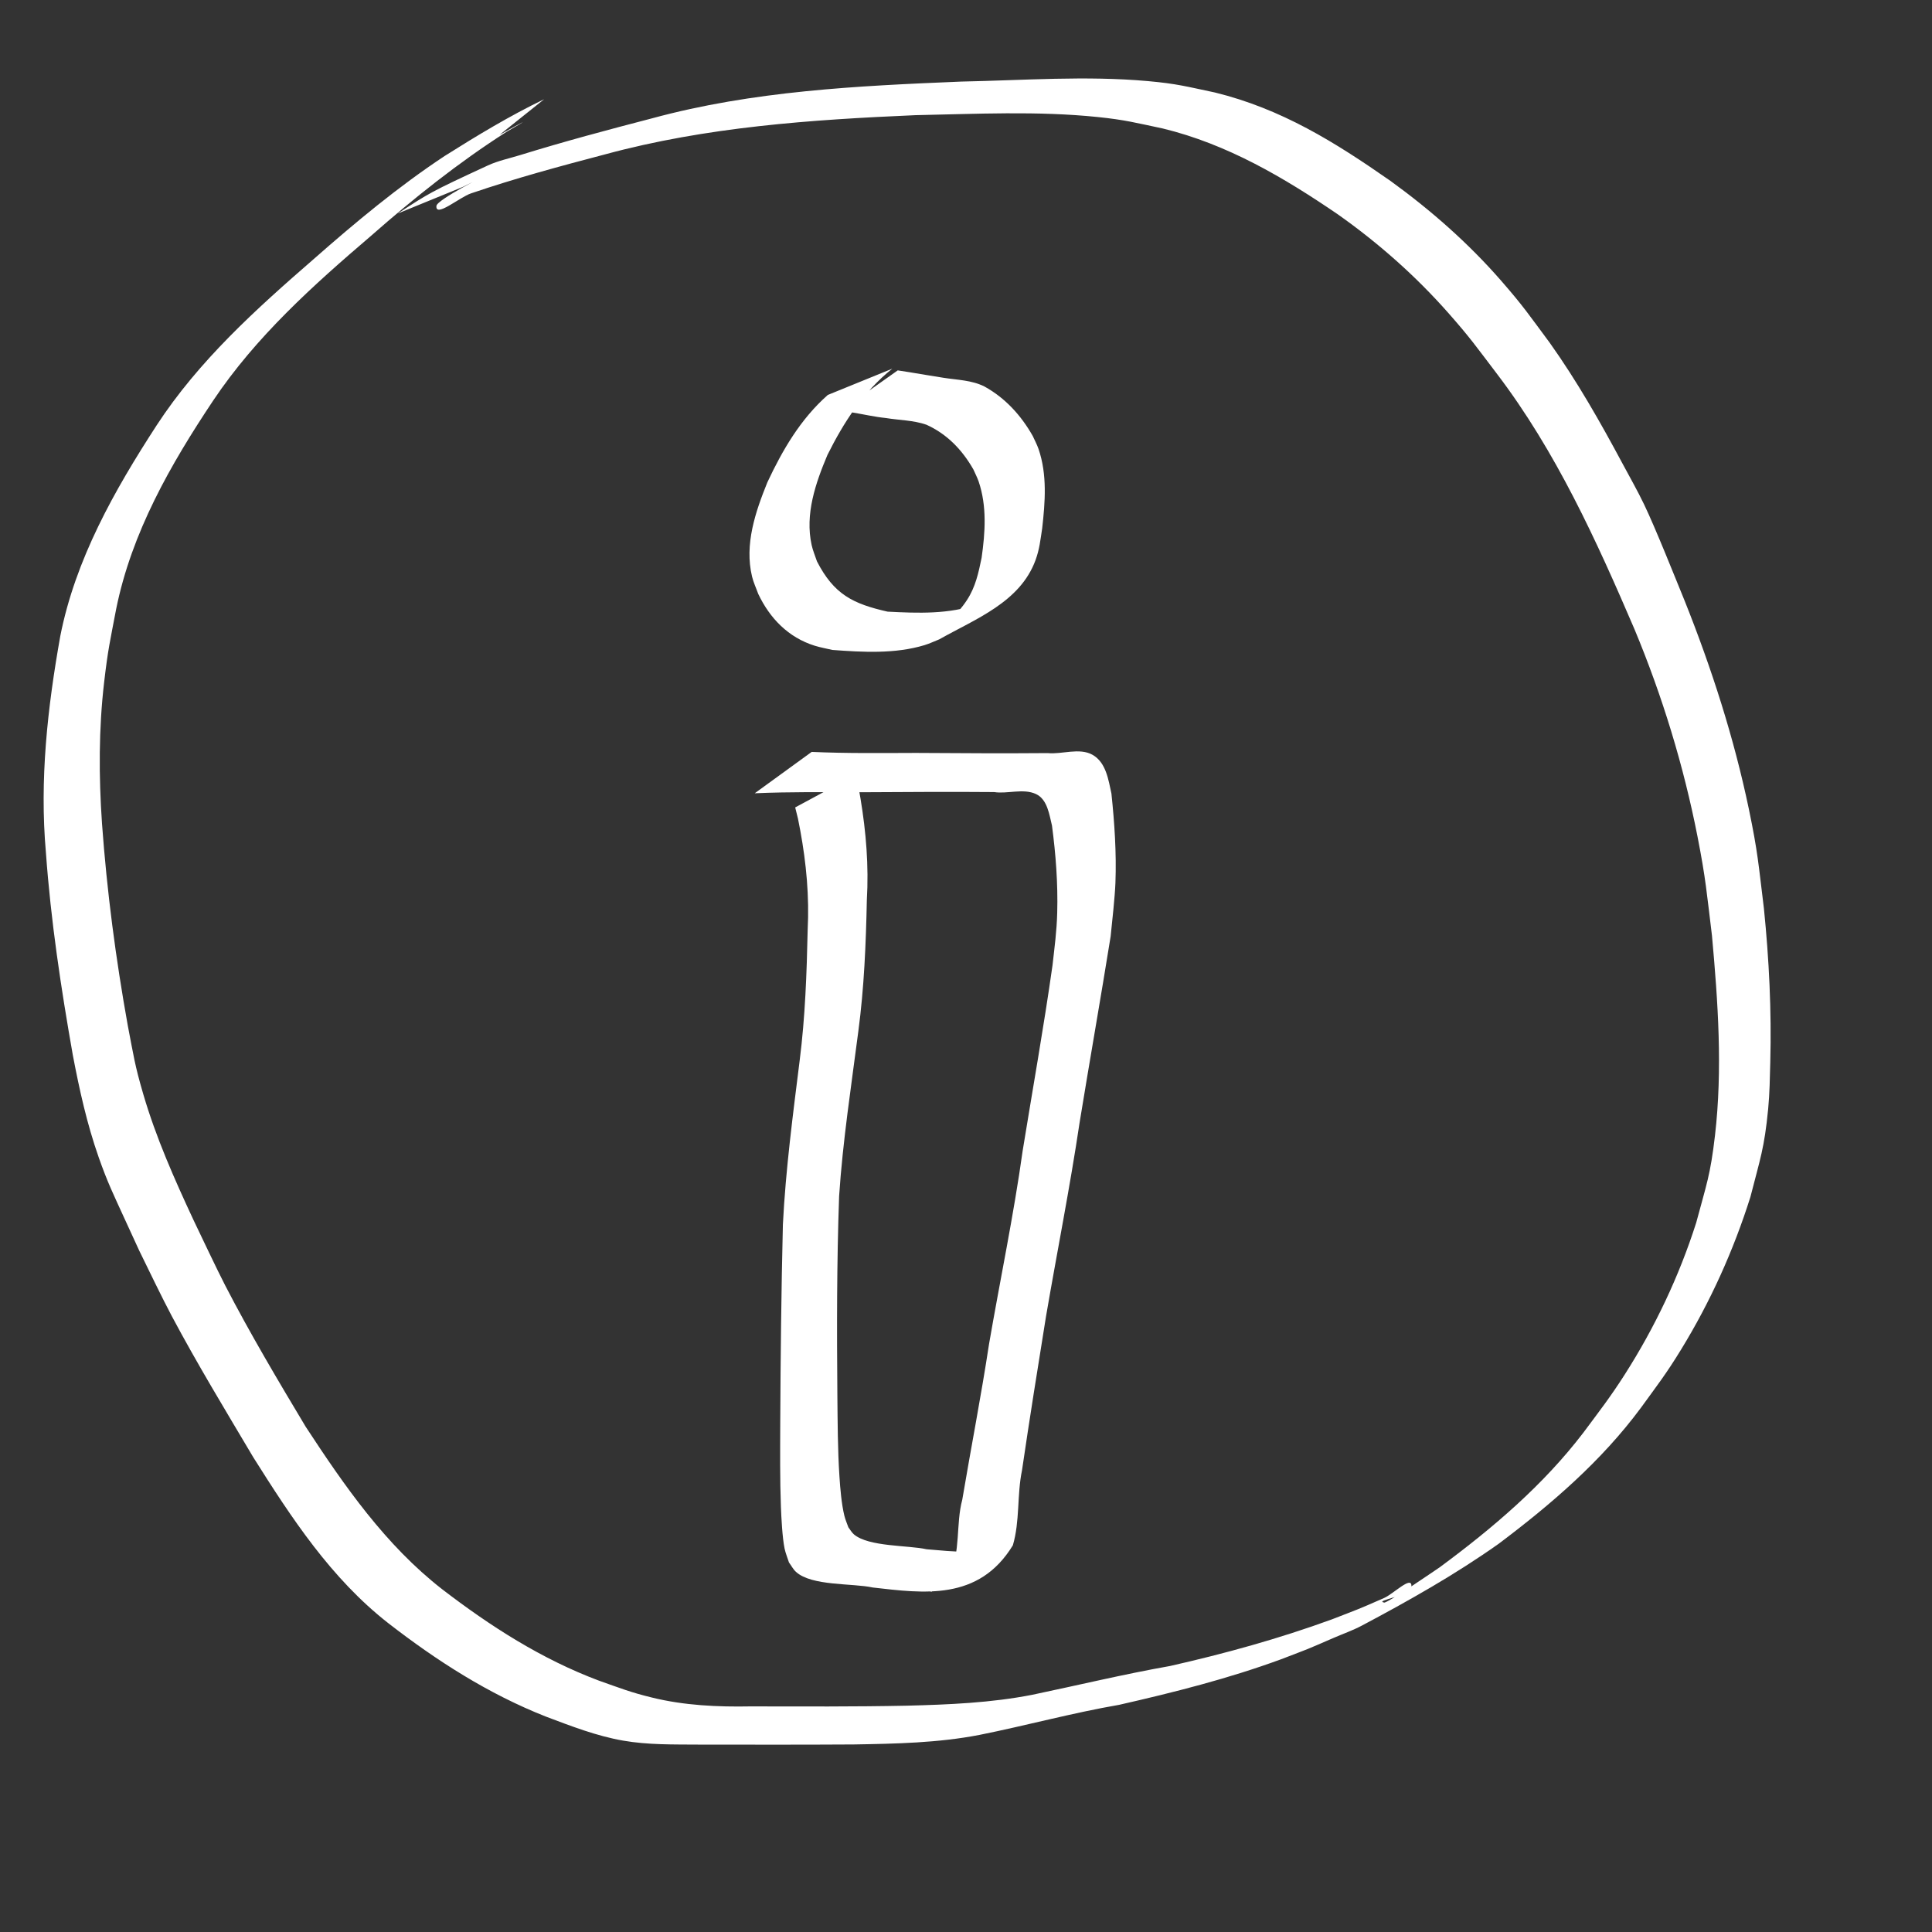
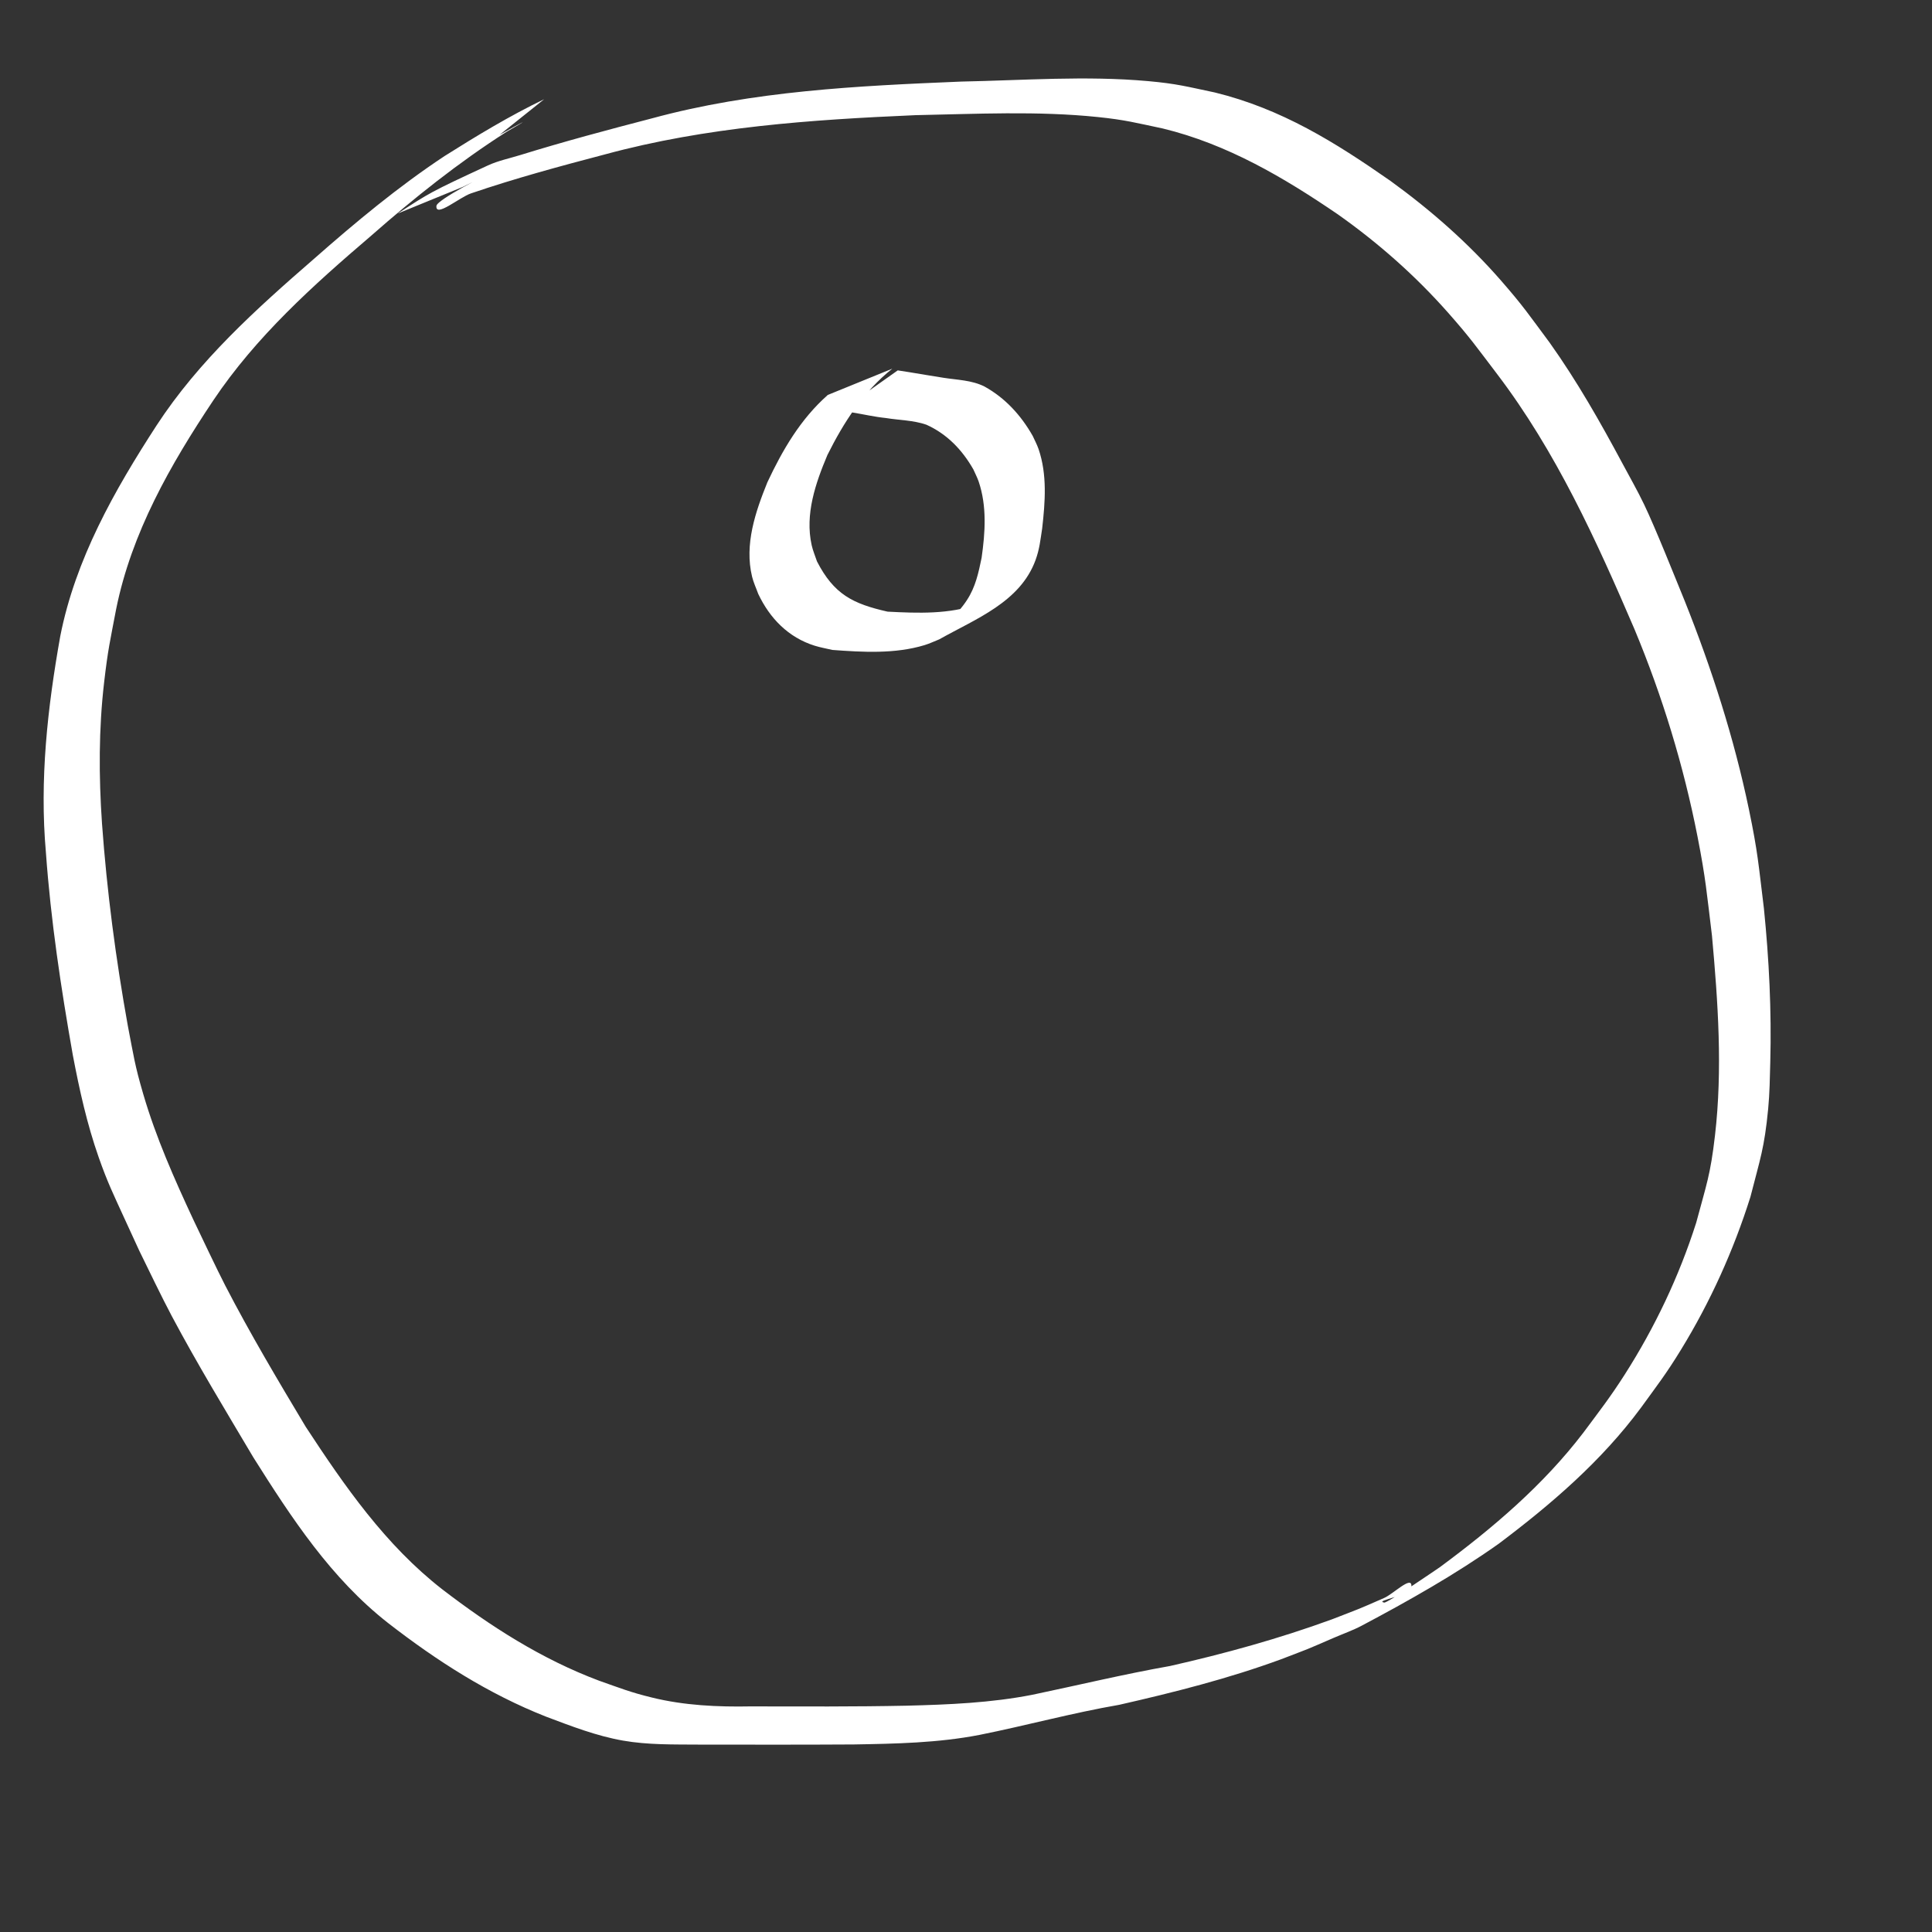
<svg xmlns="http://www.w3.org/2000/svg" xmlns:ns1="http://www.inkscape.org/namespaces/inkscape" xmlns:ns2="http://sodipodi.sourceforge.net/DTD/sodipodi-0.dtd" width="250" height="250" viewBox="0 0 66.146 66.146" version="1.1" id="svg8" ns1:version="1.0.2 (e86c870879, 2021-01-15)" ns2:docname="about_icon.svg">
  <rect x="0" y="0" width="66.146" height="66.146" fill="#333333" stroke="none" />
  <defs id="defs2" />
  <ns2:namedview id="base" pagecolor="#ffffff" bordercolor="#666666" borderopacity="1.0" ns1:pageopacity="0.0" ns1:pageshadow="2" ns1:zoom="0.98994949" ns1:cx="89.790555" ns1:cy="192.97428" ns1:document-units="px" ns1:current-layer="layer1" ns1:document-rotation="0" showgrid="false" units="px" ns1:window-width="1360" ns1:window-height="720" ns1:window-x="0" ns1:window-y="0" ns1:window-maximized="1" />
  <g ns1:label="Layer 1" ns1:groupmode="layer" id="layer1">
    <path style="fill:#ffffff;stroke-width:0.265;stroke-linecap:round;stroke-linejoin:round;stroke-dashoffset:14.03" id="path110" d="m 28.333,13.53 c -0.926,0.819 -1.543,1.878 -2.061,2.984 -0.408,1.01 -0.79,2.124 -0.524,3.226 0.049,0.204 0.141,0.396 0.212,0.594 0.397,0.838 1.033,1.492 1.931,1.773 0.199,0.062 0.405,0.097 0.608,0.145 1.033,0.077 2.143,0.142 3.152,-0.164 0.173,-0.052 0.337,-0.132 0.505,-0.198 1.249,-0.704 2.77,-1.271 3.298,-2.715 0.138,-0.378 0.165,-0.687 0.227,-1.084 0.102,-0.901 0.176,-1.841 -0.124,-2.717 -0.053,-0.154 -0.132,-0.298 -0.198,-0.446 -0.401,-0.708 -0.941,-1.301 -1.654,-1.695 -0.44,-0.221 -0.935,-0.224 -1.411,-0.3 -0.386,-0.064 -0.773,-0.123 -1.159,-0.19 -0.272,-0.044 -0.139,-0.024 -0.399,-0.062 0,0 -1.964,1.39 -1.964,1.39 v 0 c 0.261,0.029 0.128,0.012 0.4,0.049 0.387,0.063 0.767,0.152 1.157,0.192 0.463,0.076 0.939,0.074 1.386,0.228 0.707,0.318 1.226,0.858 1.61,1.531 0.06,0.137 0.131,0.27 0.18,0.411 0.288,0.845 0.226,1.75 0.102,2.617 -0.106,0.514 -0.207,0.993 -0.498,1.44 -0.088,0.136 -0.187,0.266 -0.296,0.386 -0.115,0.125 -0.533,0.41 -0.375,0.345 0.537,-0.22 1.024,-0.547 1.535,-0.82 -0.159,0.076 -0.312,0.166 -0.477,0.227 -0.982,0.362 -2.084,0.317 -3.108,0.264 -1.191,-0.269 -1.837,-0.593 -2.417,-1.72 -0.061,-0.185 -0.14,-0.366 -0.182,-0.556 -0.236,-1.06 0.134,-2.125 0.54,-3.089 0.557,-1.116 1.231,-2.167 2.22,-2.953 0,0 -2.218,0.903 -2.218,0.903 z" />
-     <path style="fill:#ffffff;stroke-width:0.265;stroke-linecap:round;stroke-linejoin:round;stroke-dashoffset:14.03" id="path112" d="m 25.841,27.159 c 1.22,-0.052 2.442,-0.038 3.663,-0.035 1.511,-0.008 3.023,-0.019 4.534,-0.006 0.449,0.071 0.998,-0.135 1.432,0.068 0.395,0.184 0.457,0.722 0.547,1.081 0.13,0.983 0.206,1.985 0.179,2.978 -0.017,0.642 -0.09,1.167 -0.161,1.803 -0.3,2.121 -0.678,4.229 -1.021,6.344 -0.31,2.223 -0.772,4.419 -1.153,6.63 -0.271,1.781 -0.617,3.549 -0.916,5.325 -0.222,0.818 -0.05,1.801 -0.435,2.567 -0.538,0.456 -1.691,1.418 1.589,-0.938 0.116,-0.083 -0.271,0.093 -0.411,0.114 -0.19,0.029 -0.384,0.033 -0.576,0.035 -0.485,0.005 -0.904,-0.043 -1.388,-0.083 -0.626,-0.141 -1.983,-0.079 -2.489,-0.51 -0.078,-0.067 -0.127,-0.162 -0.19,-0.243 -0.046,-0.133 -0.104,-0.261 -0.137,-0.398 -0.099,-0.41 -0.141,-0.931 -0.168,-1.343 -0.061,-0.926 -0.061,-1.855 -0.071,-2.782 -0.019,-2.273 -0.021,-4.544 0.06,-6.816 0.126,-1.891 0.415,-3.765 0.658,-5.643 0.198,-1.489 0.26,-2.991 0.291,-4.492 0.069,-1.165 -0.026,-2.327 -0.217,-3.476 -0.098,-0.556 -0.043,-0.286 -0.164,-0.813 0,0 -2.072,1.118 -2.072,1.118 v 0 c 0.127,0.509 0.068,0.246 0.174,0.791 0.207,1.125 0.312,2.261 0.253,3.406 -0.032,1.488 -0.085,2.977 -0.272,4.455 -0.233,1.871 -0.481,3.742 -0.576,5.626 -0.056,2.28 -0.08,4.559 -0.091,6.84 -0.003,0.941 -0.012,1.883 0.023,2.823 0.014,0.366 0.048,1.052 0.125,1.43 0.034,0.164 0.101,0.32 0.151,0.479 0.08,0.107 0.14,0.231 0.239,0.321 0.537,0.493 1.942,0.385 2.627,0.536 1.744,0.198 3.63,0.471 4.799,-1.444 0.245,-0.829 0.138,-1.721 0.313,-2.565 0.258,-1.761 0.541,-3.519 0.823,-5.276 0.379,-2.211 0.818,-4.411 1.149,-6.63 0.346,-2.127 0.722,-4.249 1.063,-6.377 0.05,-0.486 0.146,-1.351 0.164,-1.834 0.038,-1.018 -0.031,-2.045 -0.137,-3.056 -0.102,-0.46 -0.18,-1.062 -0.646,-1.326 -0.449,-0.255 -1.06,-0.009 -1.532,-0.059 -1.506,0.013 -3.012,0.003 -4.517,-0.006 -1.189,0.003 -2.379,0.019 -3.567,-0.035 0,0 -1.948,1.415 -1.948,1.415 z" />
    <path style="fill:#ffffff;stroke-width:0.265;stroke-linecap:round;stroke-linejoin:round;stroke-dashoffset:14.03" id="path116" d="m 15.859,6.393 c 1.035,-0.517 -0.896,0.432 -0.917,0.656 -0.039,0.418 0.786,-0.293 1.183,-0.428 1.511,-0.515 3.045,-0.93 4.588,-1.335 3.468,-0.942 7.053,-1.188 10.627,-1.343 2.08,-0.041 4.172,-0.15 6.247,0.064 0.941,0.097 1.312,0.2 2.227,0.393 2.203,0.535 4.14,1.676 5.993,2.941 1.384,0.978 2.652,2.098 3.774,3.368 0.764,0.865 0.968,1.168 1.674,2.095 2.018,2.655 3.397,5.691 4.704,8.736 0.954,2.289 1.683,4.673 2.16,7.107 0.283,1.446 0.315,1.928 0.494,3.389 0.206,2.27 0.367,4.567 0.103,6.84 -0.158,1.363 -0.292,1.674 -0.644,2.989 -0.584,1.831 -1.413,3.578 -2.447,5.197 -0.501,0.784 -0.861,1.242 -1.413,1.985 -1.376,1.802 -3.097,3.264 -4.909,4.604 -0.049,0.033 -1.804,1.241 -1.914,1.217 -0.358,-0.076 0.933,-0.213 0.933,-0.579 5.29e-4,-0.341 -0.621,0.284 -0.933,0.421 -0.946,0.417 -0.854,0.369 -1.79,0.733 -1.809,0.66 -3.663,1.172 -5.54,1.596 -1.581,0.28 -3.142,0.656 -4.713,0.985 -1.417,0.278 -2.861,0.337 -4.301,0.374 -1.779,0.037 -3.557,0.027 -5.336,0.024 -1.139,0.022 -2.283,-0.03 -3.393,-0.304 C 21.581,57.939 21.233,57.796 20.51,57.542 18.544,56.805 16.787,55.678 15.132,54.406 13.195,52.895 11.799,50.882 10.467,48.849 9.512,47.255 8.561,45.656 7.707,44.004 7.439,43.485 6.876,42.296 6.621,41.762 5.969,40.363 5.341,38.949 4.906,37.464 4.61,36.455 4.577,36.154 4.376,35.117 3.963,32.823 3.66,30.517 3.492,28.193 3.381,26.58 3.378,24.959 3.566,23.352 3.699,22.212 3.765,21.97 3.977,20.852 4.506,18.234 5.833,15.911 7.298,13.715 8.764,11.525 10.719,9.769 12.707,8.071 14.172,6.781 15.693,5.569 17.337,4.517 c 2.027,-1.169 -2.311,1.235 -0.526,0.334 0,0 1.818,-1.453 1.818,-1.453 v 0 C 17.449,3.966 16.327,4.645 15.22,5.343 13.633,6.393 12.173,7.609 10.745,8.866 8.766,10.584 6.806,12.35 5.362,14.563 c -1.447,2.23 -2.78,4.582 -3.299,7.22 -0.436,2.446 -0.712,4.917 -0.491,7.405 0.167,2.33 0.515,4.634 0.921,6.934 0.227,1.192 0.483,2.353 0.886,3.501 0.305,0.868 0.498,1.253 0.882,2.094 0.167,0.367 0.336,0.733 0.505,1.099 0.305,0.624 0.79,1.631 1.114,2.24 0.875,1.645 1.844,3.239 2.794,4.841 1.307,2.074 2.659,4.141 4.615,5.672 1.662,1.29 3.434,2.427 5.4,3.202 0.862,0.325 1.733,0.664 2.645,0.823 0.848,0.148 1.723,0.13 2.58,0.136 1.773,0.002 3.545,0.006 5.318,-0.005 1.441,-0.025 2.887,-0.052 4.307,-0.328 1.597,-0.32 3.171,-0.752 4.778,-1.029 1.874,-0.426 3.738,-0.897 5.545,-1.56 1.105,-0.426 0.697,-0.256 1.815,-0.739 0.316,-0.136 0.643,-0.251 0.947,-0.412 1.606,-0.852 3.199,-1.75 4.685,-2.802 1.805,-1.358 3.519,-2.83 4.872,-4.658 0.569,-0.785 0.865,-1.16 1.374,-1.992 1.003,-1.637 1.797,-3.396 2.374,-5.226 0.335,-1.312 0.477,-1.66 0.608,-3.017 0.051,-0.531 0.058,-1.065 0.072,-1.599 0.046,-1.759 -0.041,-3.51 -0.218,-5.26 -0.188,-1.521 -0.203,-1.901 -0.515,-3.401 -0.508,-2.436 -1.274,-4.817 -2.196,-7.126 C 57.341,19.749 56.687,18.101 56.291,17.274 56.063,16.798 55.801,16.34 55.552,15.875 54.79,14.453 53.995,13.051 53.058,11.735 52.348,10.78 52.169,10.499 51.394,9.61 50.27,8.322 48.99,7.197 47.606,6.194 45.703,4.866 43.876,3.726 41.592,3.166 40.625,2.963 40.303,2.867 39.303,2.777 37.176,2.586 35.038,2.751 32.91,2.793 29.354,2.94 25.78,3.111 22.325,4.051 20.813,4.444 19.307,4.846 17.814,5.308 c -0.371,0.115 -0.757,0.193 -1.11,0.356 -1.987,0.918 -1.996,0.939 -3.088,1.647 0,0 2.244,-0.918 2.244,-0.918 z" />
  </g>
</svg>